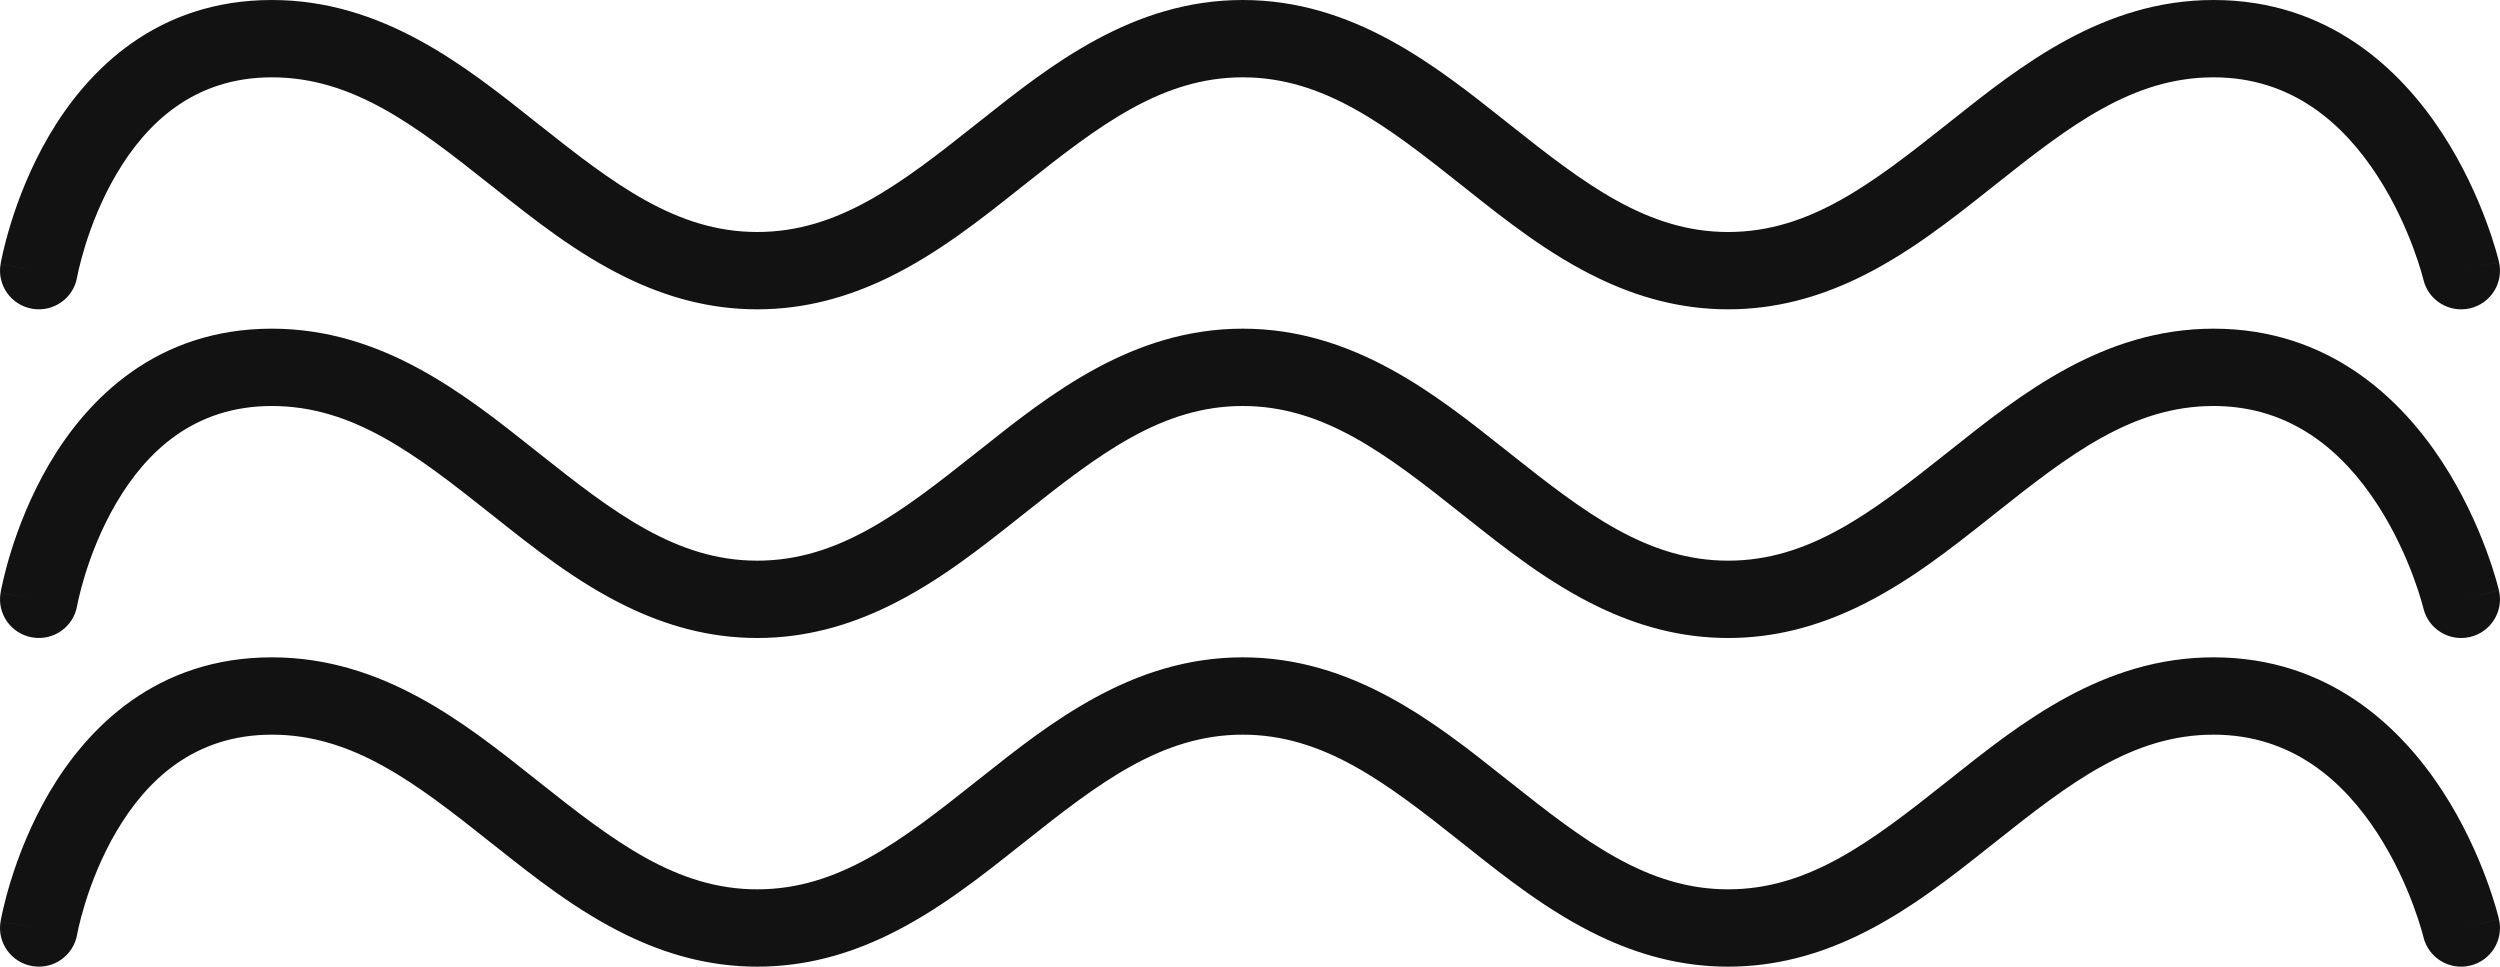
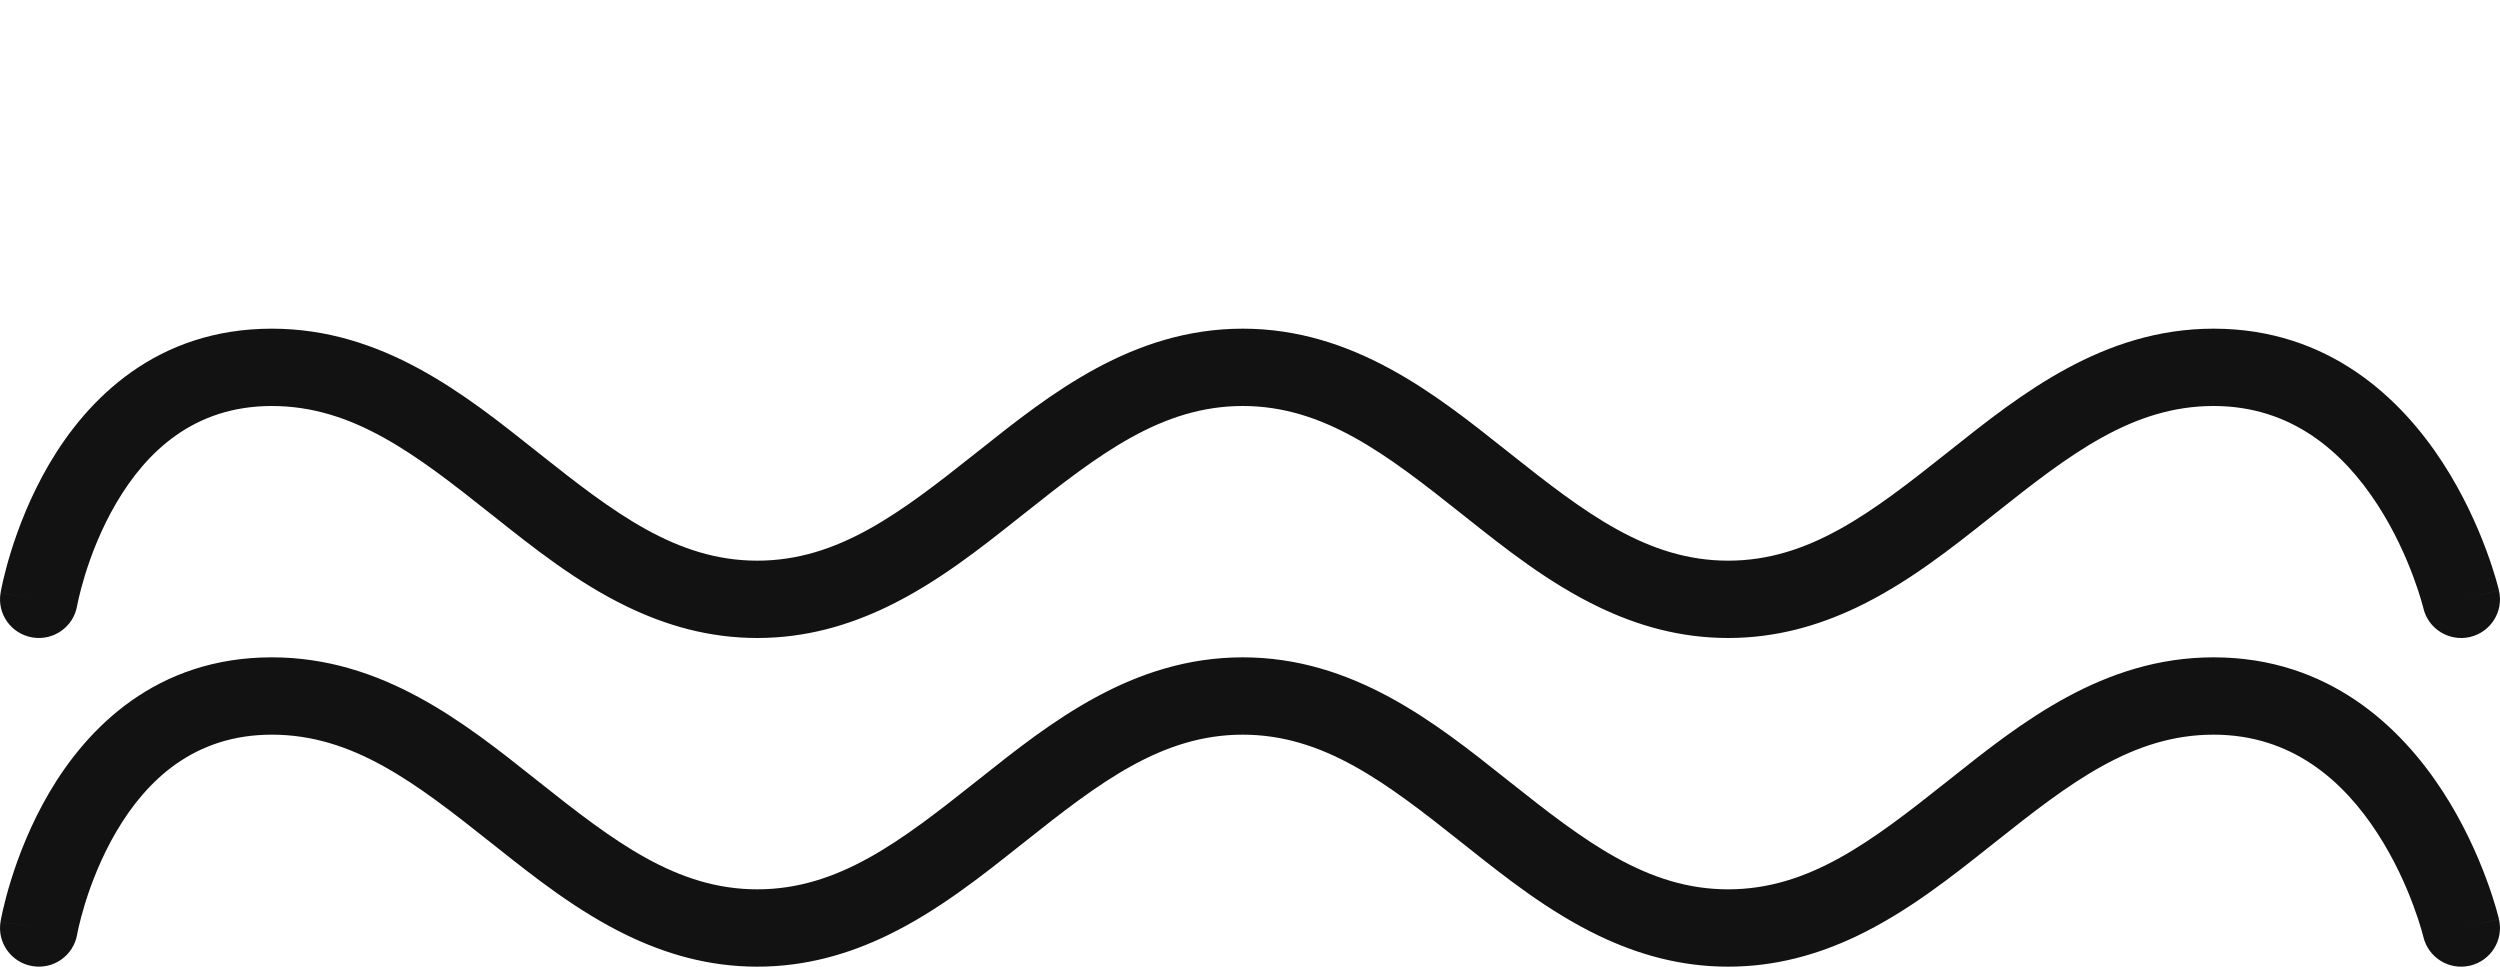
<svg xmlns="http://www.w3.org/2000/svg" width="75" height="29" viewBox="0 0 75 29" fill="none">
-   <path d="M0.97 9.263C1.603 9.371 2.205 8.947 2.313 8.316L2.314 8.315L2.315 8.31C2.316 8.301 2.319 8.287 2.323 8.267C2.331 8.227 2.344 8.163 2.363 8.08C2.402 7.914 2.464 7.67 2.555 7.374C2.74 6.779 3.038 5.997 3.491 5.226C4.397 3.684 5.825 2.32 8.155 2.32C10.582 2.32 12.458 3.757 14.71 5.547L14.831 5.642C16.009 6.578 17.303 7.607 18.797 8.331C19.968 8.9 21.263 9.28 22.718 9.28C24.168 9.28 25.457 8.903 26.625 8.339C28.125 7.614 29.424 6.582 30.606 5.642L30.727 5.547C32.979 3.757 34.855 2.32 37.282 2.32C39.708 2.32 41.584 3.757 43.837 5.547L43.957 5.642C45.15 6.591 46.463 7.634 47.981 8.359C49.137 8.912 50.413 9.28 51.844 9.28C53.27 9.28 54.54 8.915 55.693 8.367C57.217 7.641 58.535 6.594 59.733 5.642L59.853 5.547C62.105 3.757 63.981 2.32 66.407 2.32C68.757 2.32 70.3 3.705 71.318 5.271C71.825 6.05 72.175 6.838 72.397 7.436C72.508 7.733 72.586 7.979 72.635 8.146C72.66 8.23 72.677 8.293 72.688 8.334C72.693 8.354 72.697 8.369 72.699 8.377L72.7 8.383L72.7 8.384L72.7 8.385L72.701 8.385C72.847 9.008 73.473 9.395 74.099 9.25C74.725 9.104 75.115 8.481 74.969 7.857L73.835 8.12C74.969 7.857 74.969 7.856 74.969 7.856L74.969 7.855L74.968 7.852L74.966 7.845L74.961 7.823C74.957 7.805 74.95 7.78 74.942 7.749C74.926 7.688 74.903 7.602 74.872 7.496C74.809 7.282 74.715 6.984 74.582 6.629C74.319 5.922 73.899 4.97 73.274 4.009C72.029 2.095 69.859 0 66.407 0C63.097 0 60.622 1.967 58.52 3.638L58.4 3.733C56.147 5.522 54.271 6.96 51.844 6.96C49.418 6.96 47.542 5.522 45.289 3.733L45.169 3.638C43.067 1.967 40.592 0 37.282 0C33.971 0 31.496 1.967 29.394 3.638L29.273 3.733C27.021 5.522 25.145 6.96 22.718 6.96C20.292 6.96 18.416 5.522 16.163 3.733L16.043 3.638C13.941 1.967 11.466 0 8.155 0C4.687 0 2.619 2.116 1.48 4.054C0.911 5.023 0.549 5.981 0.329 6.69C0.218 7.047 0.142 7.347 0.092 7.561C0.067 7.669 0.049 7.755 0.037 7.817C0.031 7.847 0.026 7.872 0.023 7.89L0.019 7.913L0.018 7.92L0.017 7.923L0.017 7.924C0.017 7.925 0.017 7.925 1.165 8.12L0.017 7.925C-0.091 8.557 0.335 9.156 0.97 9.263Z" fill="#121212" />
  <path d="M2.313 18.176C2.205 18.807 1.603 19.231 0.97 19.123C0.335 19.016 -0.091 18.417 0.017 17.785L1.165 17.98C0.017 17.785 0.017 17.785 0.017 17.784L0.017 17.783L0.018 17.78L0.019 17.773L0.023 17.75C0.026 17.732 0.031 17.707 0.037 17.676C0.049 17.615 0.067 17.529 0.092 17.421C0.142 17.207 0.218 16.907 0.329 16.55C0.549 15.841 0.911 14.883 1.48 13.914C2.619 11.976 4.687 9.86 8.155 9.86C11.466 9.86 13.941 11.826 16.043 13.498L16.163 13.593C18.416 15.382 20.292 16.82 22.718 16.82C25.145 16.82 27.021 15.382 29.273 13.593L29.394 13.498C31.496 11.826 33.971 9.86 37.282 9.86C40.592 9.86 43.067 11.826 45.169 13.498L45.289 13.593C47.542 15.382 49.418 16.82 51.844 16.82C54.271 16.82 56.147 15.382 58.4 13.593L58.52 13.498C60.622 11.826 63.097 9.86 66.407 9.86C69.859 9.86 72.029 11.955 73.274 13.869C73.899 14.83 74.319 15.782 74.582 16.489C74.715 16.844 74.809 17.142 74.872 17.356C74.903 17.462 74.926 17.548 74.942 17.609C74.95 17.64 74.957 17.665 74.961 17.683L74.966 17.705L74.968 17.712L74.969 17.715L74.969 17.716C74.969 17.716 74.969 17.717 73.835 17.98L74.969 17.717C75.115 18.341 74.725 18.964 74.099 19.11C73.473 19.255 72.847 18.868 72.701 18.245L72.7 18.245L72.7 18.244L72.7 18.243L72.699 18.237C72.697 18.229 72.693 18.214 72.688 18.194C72.677 18.153 72.66 18.09 72.635 18.006C72.586 17.838 72.508 17.593 72.397 17.296C72.175 16.698 71.825 15.91 71.318 15.13C70.3 13.565 68.757 12.18 66.407 12.18C63.981 12.18 62.105 13.617 59.853 15.407L59.733 15.502C58.535 16.454 57.217 17.501 55.693 18.227C54.54 18.775 53.27 19.14 51.844 19.14C50.413 19.14 49.137 18.772 47.981 18.219C46.463 17.494 45.15 16.45 43.957 15.502L43.837 15.407C41.584 13.617 39.708 12.18 37.282 12.18C34.855 12.18 32.979 13.617 30.727 15.407L30.606 15.502C29.424 16.442 28.125 17.474 26.625 18.199C25.457 18.763 24.168 19.14 22.718 19.14C21.263 19.14 19.968 18.759 18.797 18.191C17.303 17.467 16.009 16.438 14.831 15.502L14.71 15.407C12.458 13.617 10.582 12.18 8.155 12.18C5.825 12.18 4.397 13.544 3.491 15.086C3.038 15.857 2.74 16.639 2.555 17.234C2.464 17.53 2.402 17.774 2.363 17.94C2.344 18.023 2.331 18.087 2.323 18.127C2.319 18.147 2.316 18.161 2.315 18.169L2.314 18.175L2.313 18.176Z" fill="#121212" />
  <path d="M2.314 28.035L2.314 28.036C2.205 28.666 1.604 29.091 0.97 28.983C0.335 28.876 -0.091 28.277 0.017 27.645L1.165 27.84C0.017 27.645 0.017 27.645 0.017 27.644L0.017 27.643L0.018 27.64L0.019 27.633L0.023 27.61C0.026 27.592 0.031 27.567 0.037 27.536C0.049 27.475 0.067 27.388 0.092 27.281C0.142 27.067 0.218 26.767 0.329 26.41C0.549 25.701 0.911 24.742 1.48 23.774C2.619 21.836 4.687 19.72 8.155 19.72C11.466 19.72 13.941 21.686 16.043 23.358L16.163 23.453C18.416 25.242 20.292 26.68 22.718 26.68C25.145 26.68 27.021 25.242 29.273 23.453L29.394 23.358C31.496 21.686 33.971 19.72 37.282 19.72C40.592 19.72 43.067 21.686 45.169 23.358L45.289 23.453C47.542 25.242 49.418 26.68 51.844 26.68C54.271 26.68 56.147 25.242 58.4 23.453L58.52 23.358C60.622 21.686 63.097 19.72 66.407 19.72C69.859 19.72 72.029 21.815 73.274 23.729C73.899 24.69 74.319 25.642 74.582 26.349C74.715 26.704 74.809 27.002 74.872 27.215C74.903 27.322 74.926 27.408 74.942 27.469C74.95 27.5 74.957 27.524 74.961 27.543L74.966 27.565L74.968 27.572L74.969 27.575L74.969 27.576C74.969 27.576 74.969 27.577 73.835 27.84L74.969 27.577C75.115 28.201 74.725 28.824 74.099 28.97C73.473 29.115 72.847 28.728 72.701 28.105L72.7 28.105L72.7 28.104L72.7 28.103L72.699 28.097C72.698 28.093 72.696 28.088 72.695 28.082C72.693 28.075 72.691 28.065 72.688 28.054C72.677 28.013 72.66 27.95 72.635 27.866C72.586 27.698 72.508 27.453 72.397 27.156C72.175 26.558 71.825 25.77 71.318 24.99C70.3 23.425 68.757 22.04 66.407 22.04C63.981 22.04 62.105 23.477 59.853 25.267L59.733 25.362C58.535 26.314 57.217 27.361 55.693 28.087C54.54 28.635 53.27 29 51.844 29C50.413 29 49.137 28.632 47.981 28.079C46.463 27.354 45.15 26.31 43.957 25.362L43.837 25.267C41.584 23.477 39.708 22.04 37.282 22.04C34.855 22.04 32.979 23.477 30.727 25.267L30.606 25.362C29.424 26.301 28.125 27.334 26.625 28.059C25.457 28.623 24.168 29 22.718 29C21.263 29 19.968 28.619 18.797 28.051C17.303 27.327 16.009 26.298 14.831 25.362L14.71 25.267C12.458 23.477 10.582 22.04 8.155 22.04C5.825 22.04 4.397 23.404 3.491 24.946C3.038 25.717 2.74 26.499 2.555 27.094C2.464 27.39 2.402 27.634 2.363 27.8C2.344 27.883 2.331 27.947 2.323 27.987C2.319 28.007 2.316 28.021 2.315 28.029L2.314 28.035Z" fill="#121212" />
</svg>